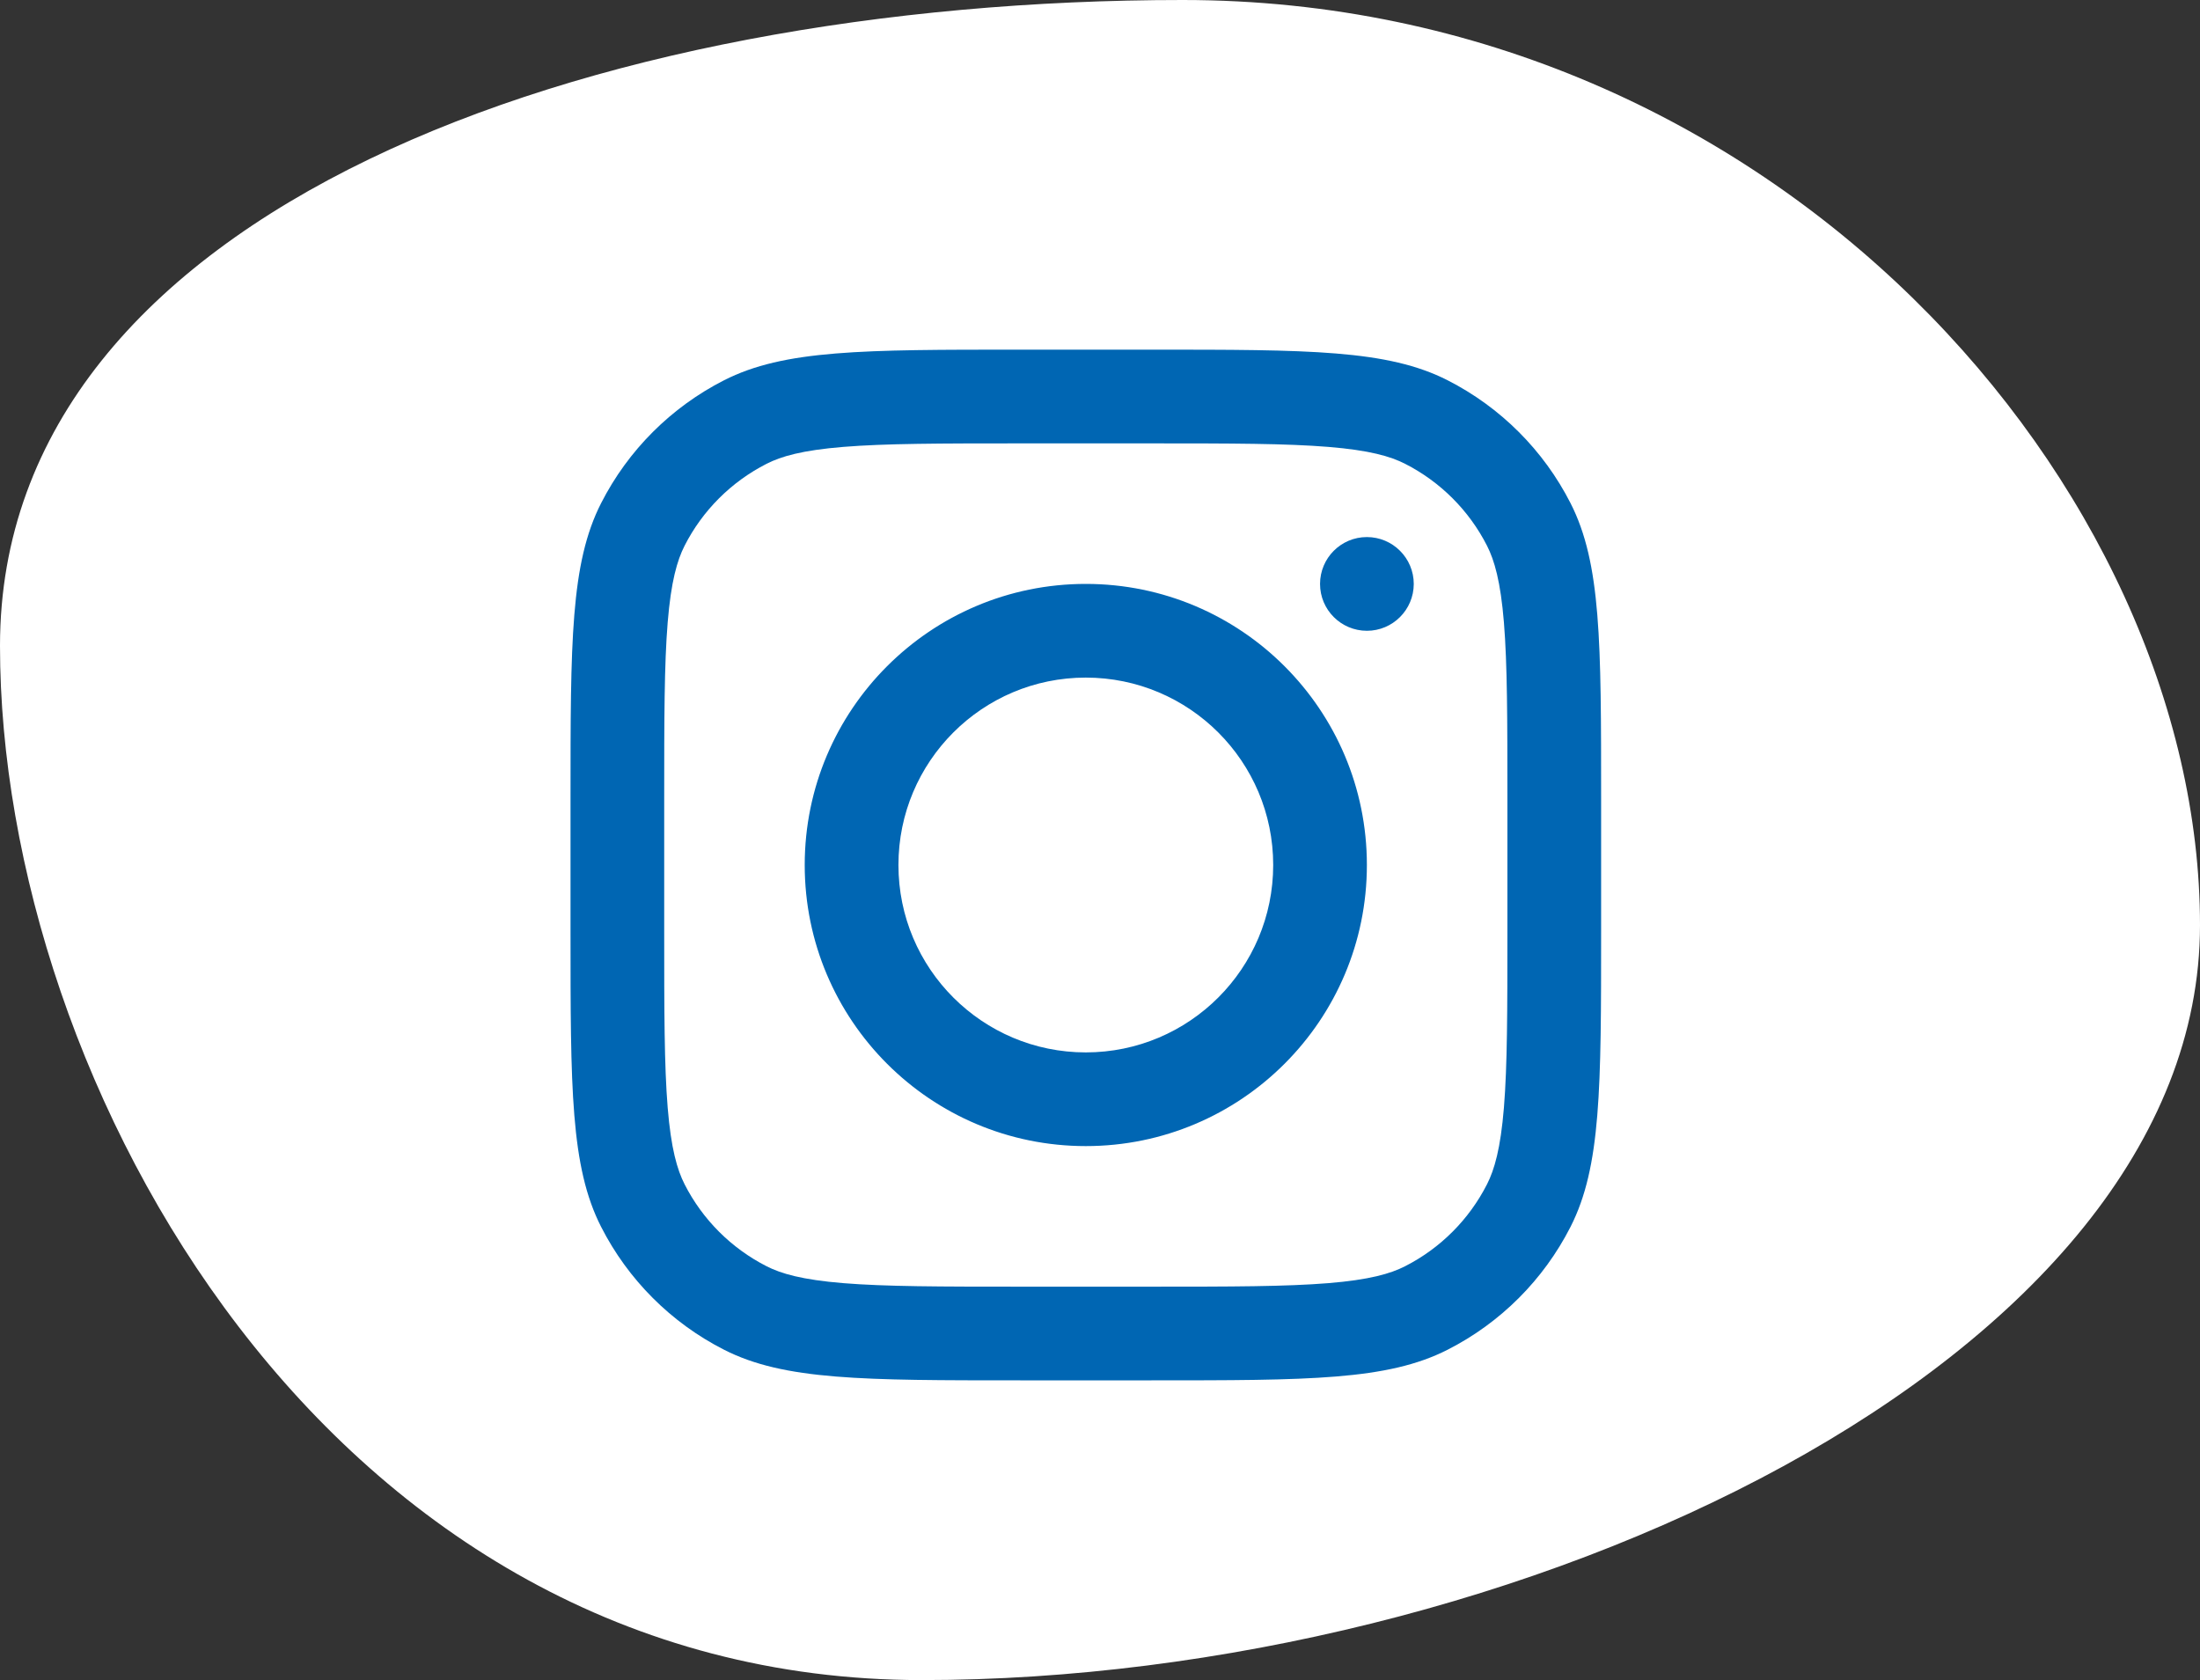
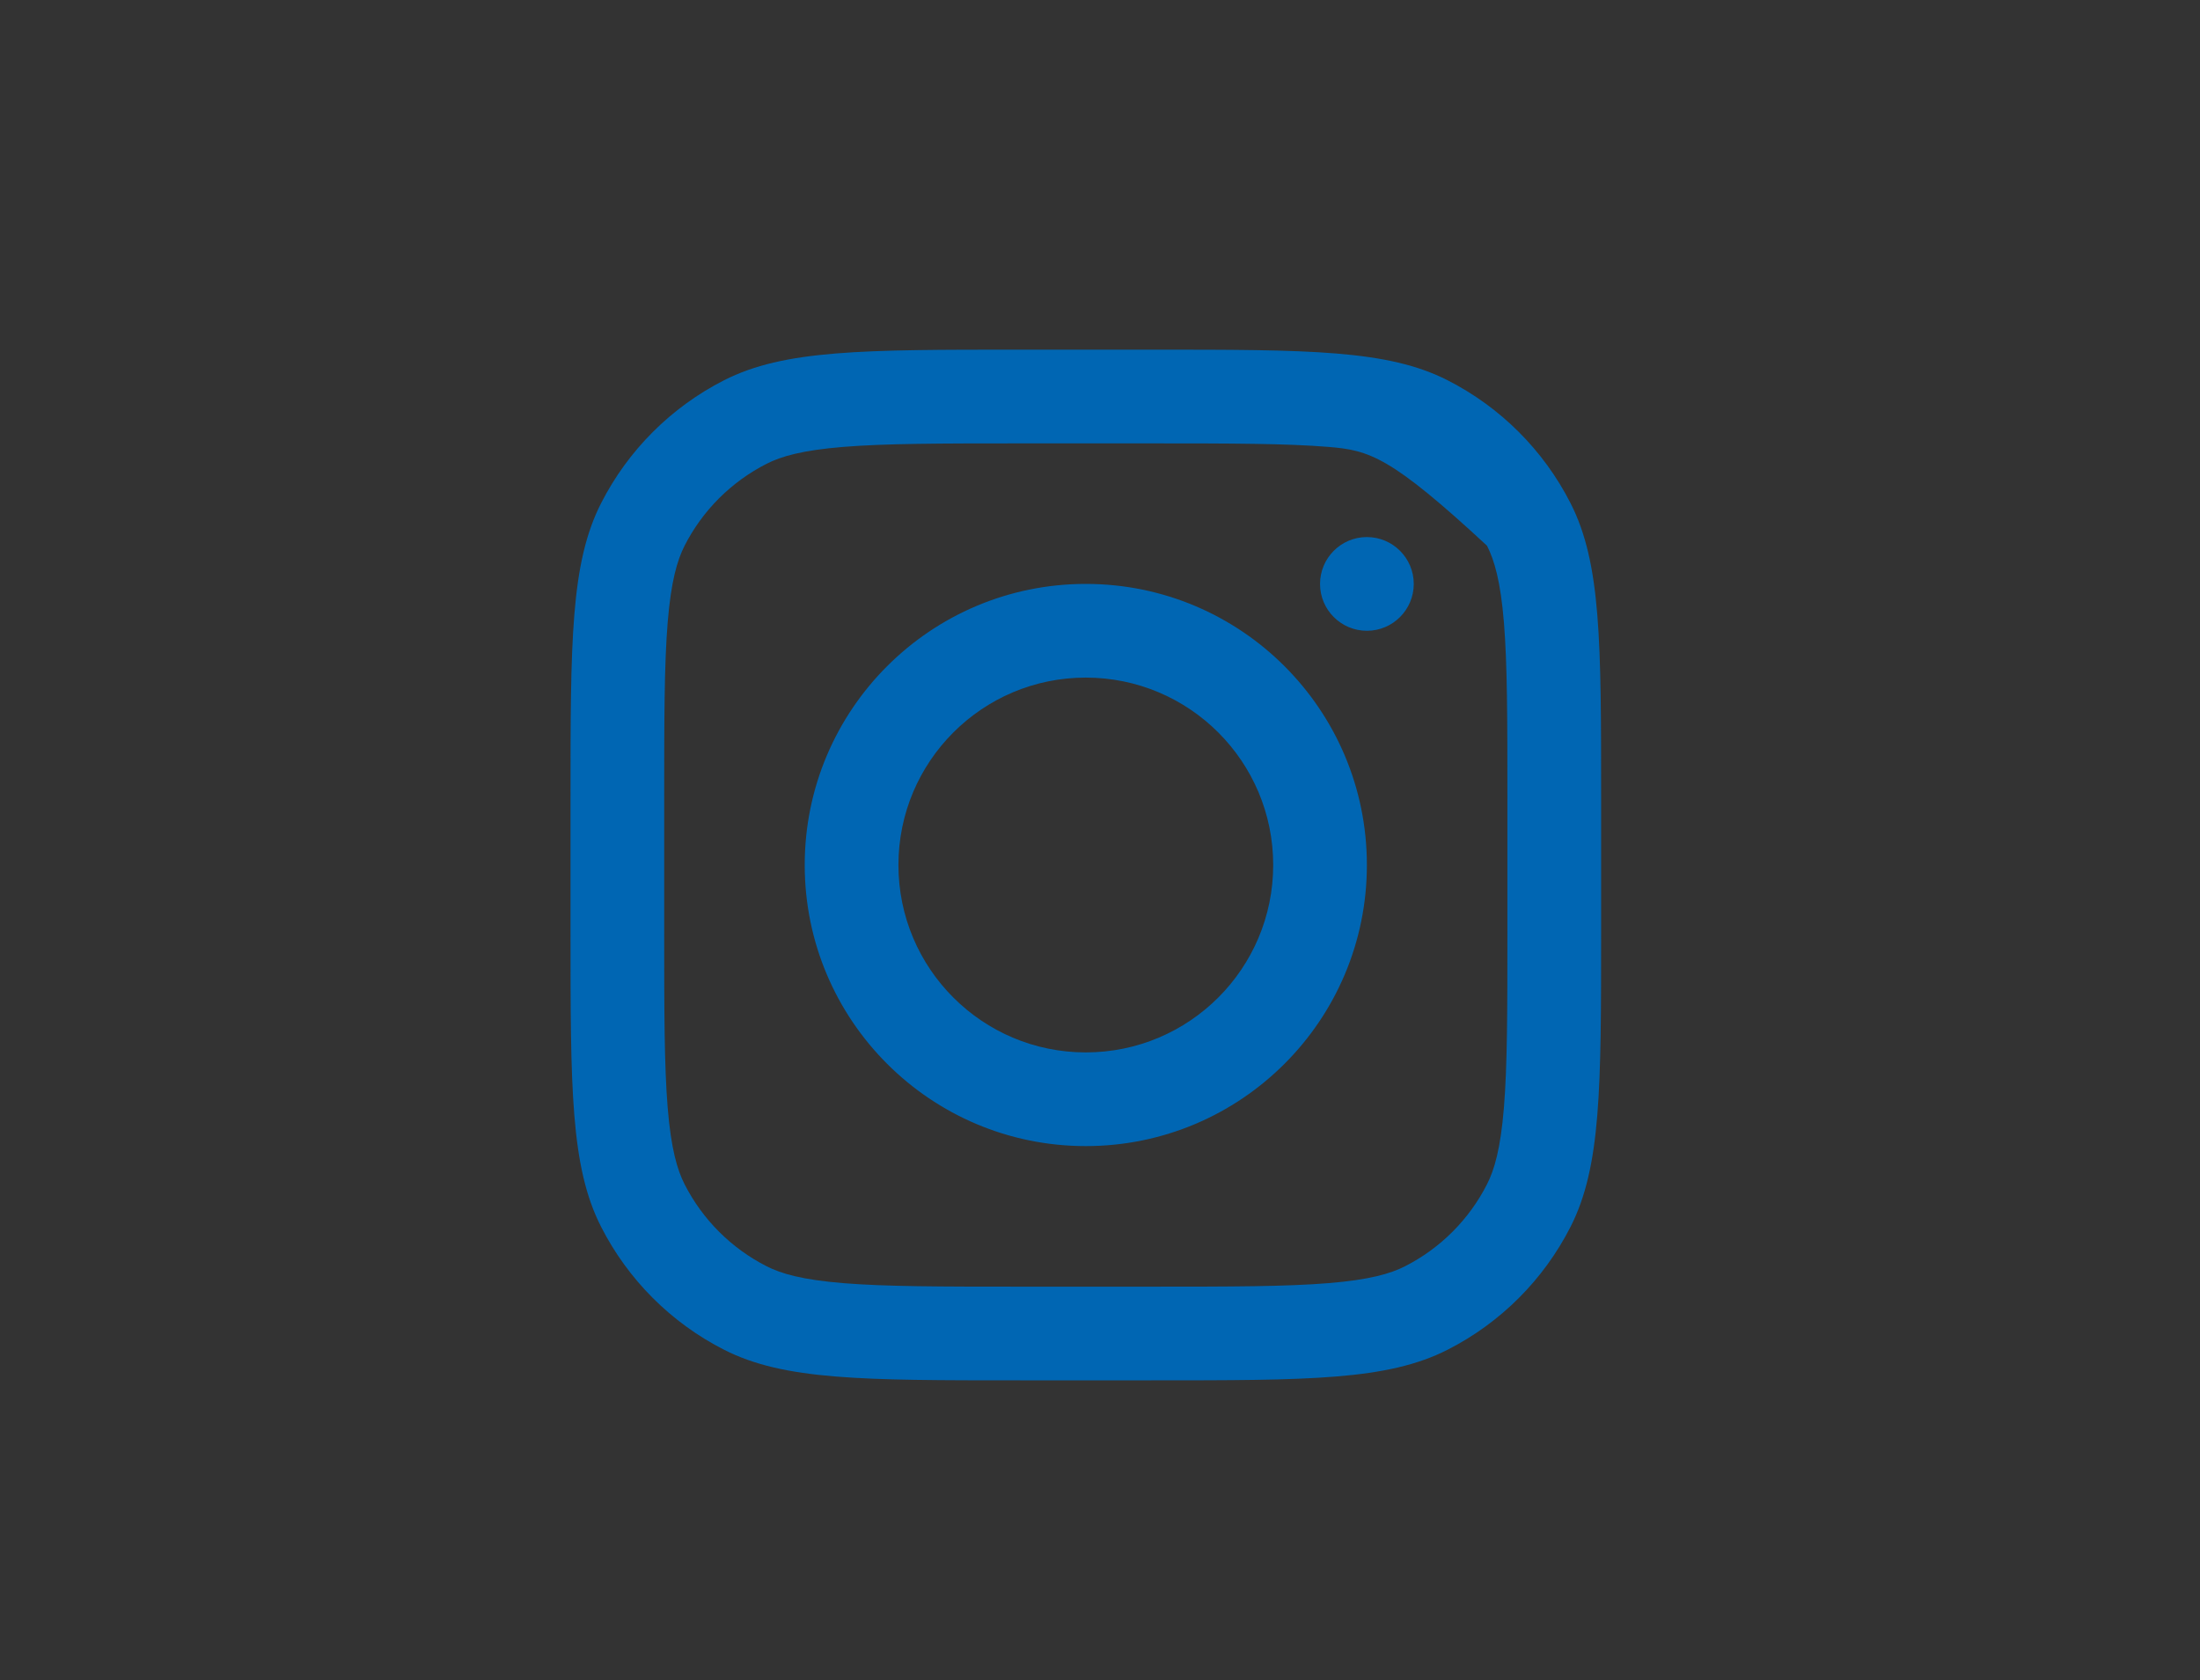
<svg xmlns="http://www.w3.org/2000/svg" width="55" height="42" viewBox="0 0 55 42" fill="none">
  <rect x="0" y="0" width="55" height="42" fill="#333333" stroke="none" />
-   <path d="M-3.8147e-06 16.146C-3.8147e-06 27.059 8.226 42 23.044 42C37.861 42 55 34.04 55 23.127C55 12.214 44.383 0 29.566 0C14.748 0 -3.8147e-06 5.233 -3.8147e-06 16.146Z" fill="white" />
-   <path d="M28.785 8.741C32.72 8.741 34.688 8.741 36.191 9.507C37.514 10.181 38.589 11.256 39.263 12.578C40.029 14.081 40.028 16.049 40.028 19.984V23.264C40.028 27.199 40.028 29.167 39.263 30.67C38.589 31.992 37.514 33.068 36.191 33.741C34.688 34.507 32.721 34.507 28.785 34.507H25.506C21.571 34.507 19.603 34.507 18.1 33.741C16.777 33.068 15.702 31.992 15.028 30.67C14.262 29.167 14.263 27.199 14.263 23.264V19.984C14.263 16.049 14.262 14.081 15.028 12.578C15.702 11.256 16.777 10.181 18.1 9.507C19.603 8.741 21.571 8.741 25.506 8.741H28.785ZM25.506 11.084C23.5 11.084 22.135 11.086 21.081 11.172C20.054 11.256 19.529 11.408 19.163 11.595C18.282 12.044 17.564 12.76 17.115 13.642C16.929 14.008 16.776 14.533 16.692 15.56C16.606 16.614 16.605 17.978 16.605 19.984V23.264C16.605 25.27 16.606 26.634 16.692 27.689C16.776 28.715 16.929 29.24 17.115 29.606C17.564 30.488 18.282 31.205 19.163 31.654C19.529 31.841 20.055 31.993 21.081 32.077C22.135 32.163 23.5 32.165 25.506 32.165H28.785C30.791 32.165 32.156 32.163 33.21 32.077C34.237 31.993 34.762 31.841 35.128 31.654C36.009 31.205 36.726 30.488 37.175 29.606C37.361 29.24 37.514 28.715 37.598 27.689C37.684 26.634 37.685 25.27 37.685 23.264V19.984C37.685 17.978 37.684 16.614 37.598 15.56C37.514 14.533 37.361 14.008 37.175 13.642C36.726 12.76 36.009 12.044 35.128 11.595C34.762 11.408 34.237 11.256 33.21 11.172C32.156 11.086 30.791 11.084 28.785 11.084H25.506ZM27.145 14.597C31.026 14.597 34.172 17.743 34.172 21.624C34.172 25.505 31.026 28.651 27.145 28.651C23.265 28.651 20.118 25.505 20.118 21.624C20.118 17.743 23.265 14.597 27.145 14.597ZM27.145 16.939C24.558 16.939 22.461 19.037 22.461 21.624C22.461 24.211 24.558 26.309 27.145 26.309C29.733 26.308 31.83 24.211 31.83 21.624C31.83 19.037 29.733 16.94 27.145 16.939ZM34.172 13.426C34.819 13.426 35.344 13.951 35.344 14.598C35.343 15.244 34.819 15.769 34.172 15.769C33.525 15.768 33.001 15.244 33.001 14.598C33.001 13.951 33.525 13.426 34.172 13.426Z" fill="#0066B3" />
+   <path d="M28.785 8.741C32.72 8.741 34.688 8.741 36.191 9.507C37.514 10.181 38.589 11.256 39.263 12.578C40.029 14.081 40.028 16.049 40.028 19.984V23.264C40.028 27.199 40.028 29.167 39.263 30.67C38.589 31.992 37.514 33.068 36.191 33.741C34.688 34.507 32.721 34.507 28.785 34.507H25.506C21.571 34.507 19.603 34.507 18.1 33.741C16.777 33.068 15.702 31.992 15.028 30.67C14.262 29.167 14.263 27.199 14.263 23.264V19.984C14.263 16.049 14.262 14.081 15.028 12.578C15.702 11.256 16.777 10.181 18.1 9.507C19.603 8.741 21.571 8.741 25.506 8.741H28.785ZM25.506 11.084C23.5 11.084 22.135 11.086 21.081 11.172C20.054 11.256 19.529 11.408 19.163 11.595C18.282 12.044 17.564 12.76 17.115 13.642C16.929 14.008 16.776 14.533 16.692 15.56C16.606 16.614 16.605 17.978 16.605 19.984V23.264C16.605 25.27 16.606 26.634 16.692 27.689C16.776 28.715 16.929 29.24 17.115 29.606C17.564 30.488 18.282 31.205 19.163 31.654C19.529 31.841 20.055 31.993 21.081 32.077C22.135 32.163 23.5 32.165 25.506 32.165H28.785C30.791 32.165 32.156 32.163 33.21 32.077C34.237 31.993 34.762 31.841 35.128 31.654C36.009 31.205 36.726 30.488 37.175 29.606C37.361 29.24 37.514 28.715 37.598 27.689C37.684 26.634 37.685 25.27 37.685 23.264V19.984C37.685 17.978 37.684 16.614 37.598 15.56C37.514 14.533 37.361 14.008 37.175 13.642C34.762 11.408 34.237 11.256 33.21 11.172C32.156 11.086 30.791 11.084 28.785 11.084H25.506ZM27.145 14.597C31.026 14.597 34.172 17.743 34.172 21.624C34.172 25.505 31.026 28.651 27.145 28.651C23.265 28.651 20.118 25.505 20.118 21.624C20.118 17.743 23.265 14.597 27.145 14.597ZM27.145 16.939C24.558 16.939 22.461 19.037 22.461 21.624C22.461 24.211 24.558 26.309 27.145 26.309C29.733 26.308 31.83 24.211 31.83 21.624C31.83 19.037 29.733 16.94 27.145 16.939ZM34.172 13.426C34.819 13.426 35.344 13.951 35.344 14.598C35.343 15.244 34.819 15.769 34.172 15.769C33.525 15.768 33.001 15.244 33.001 14.598C33.001 13.951 33.525 13.426 34.172 13.426Z" fill="#0066B3" />
</svg>